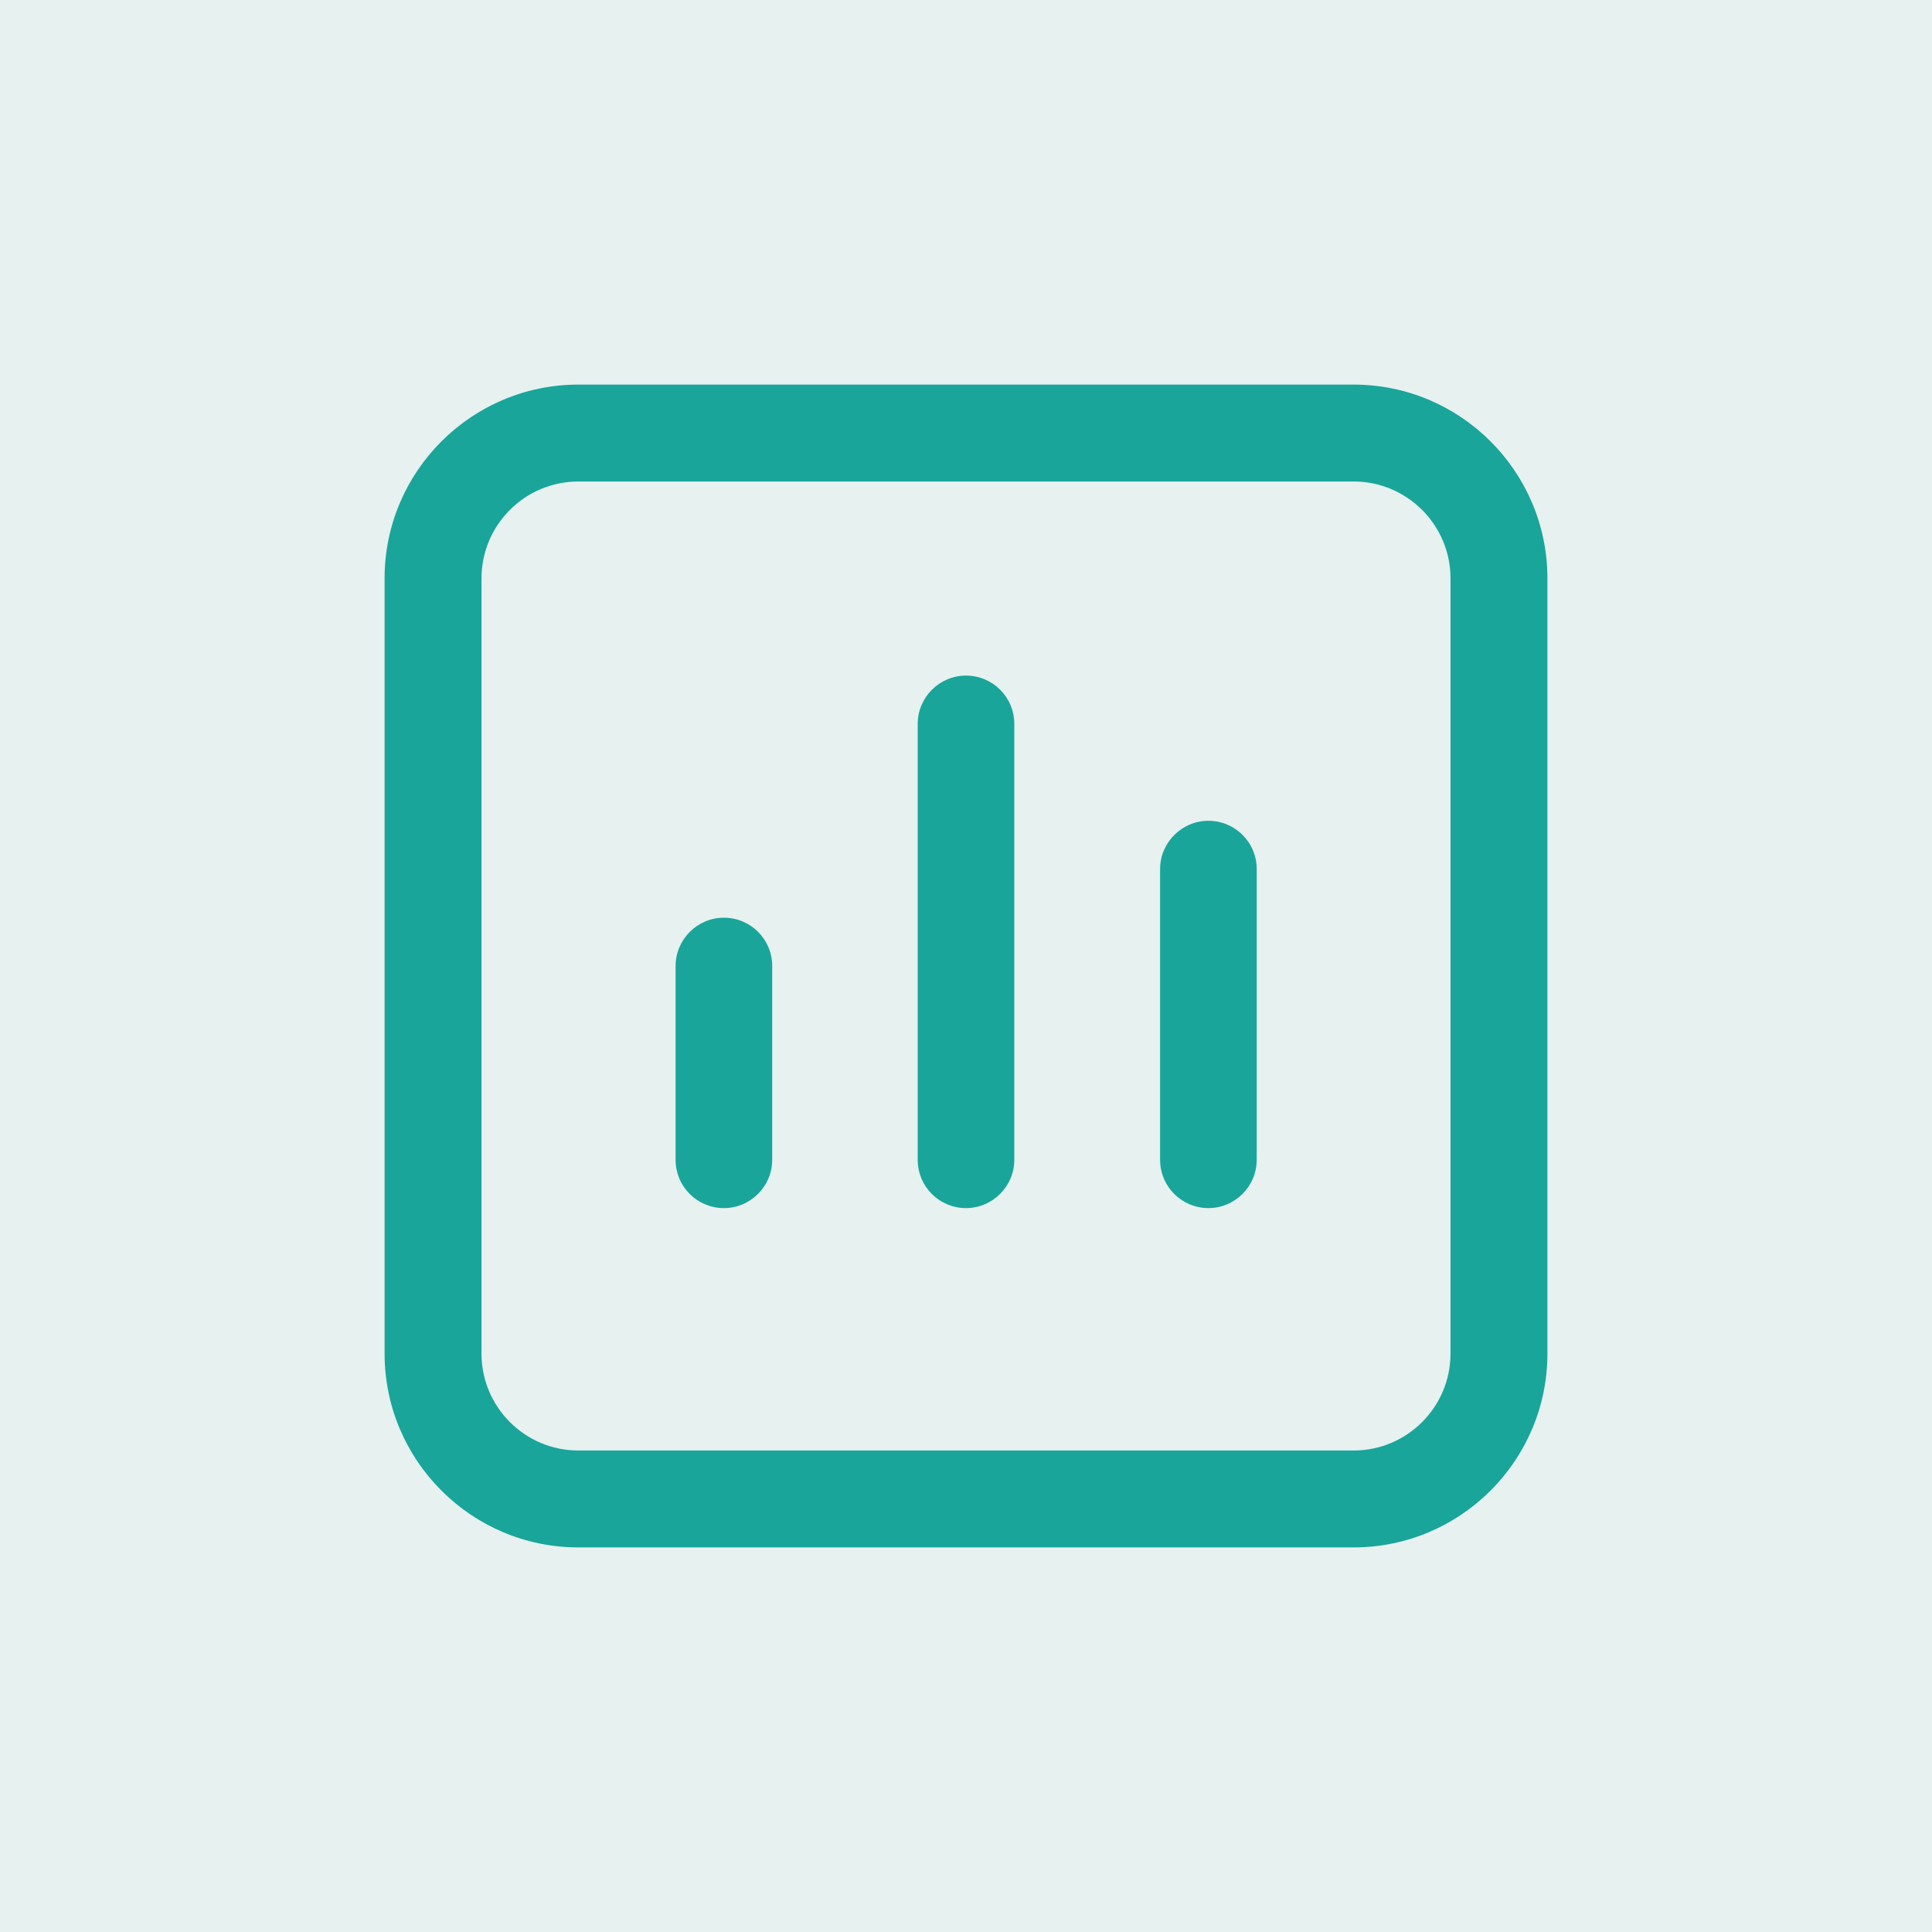
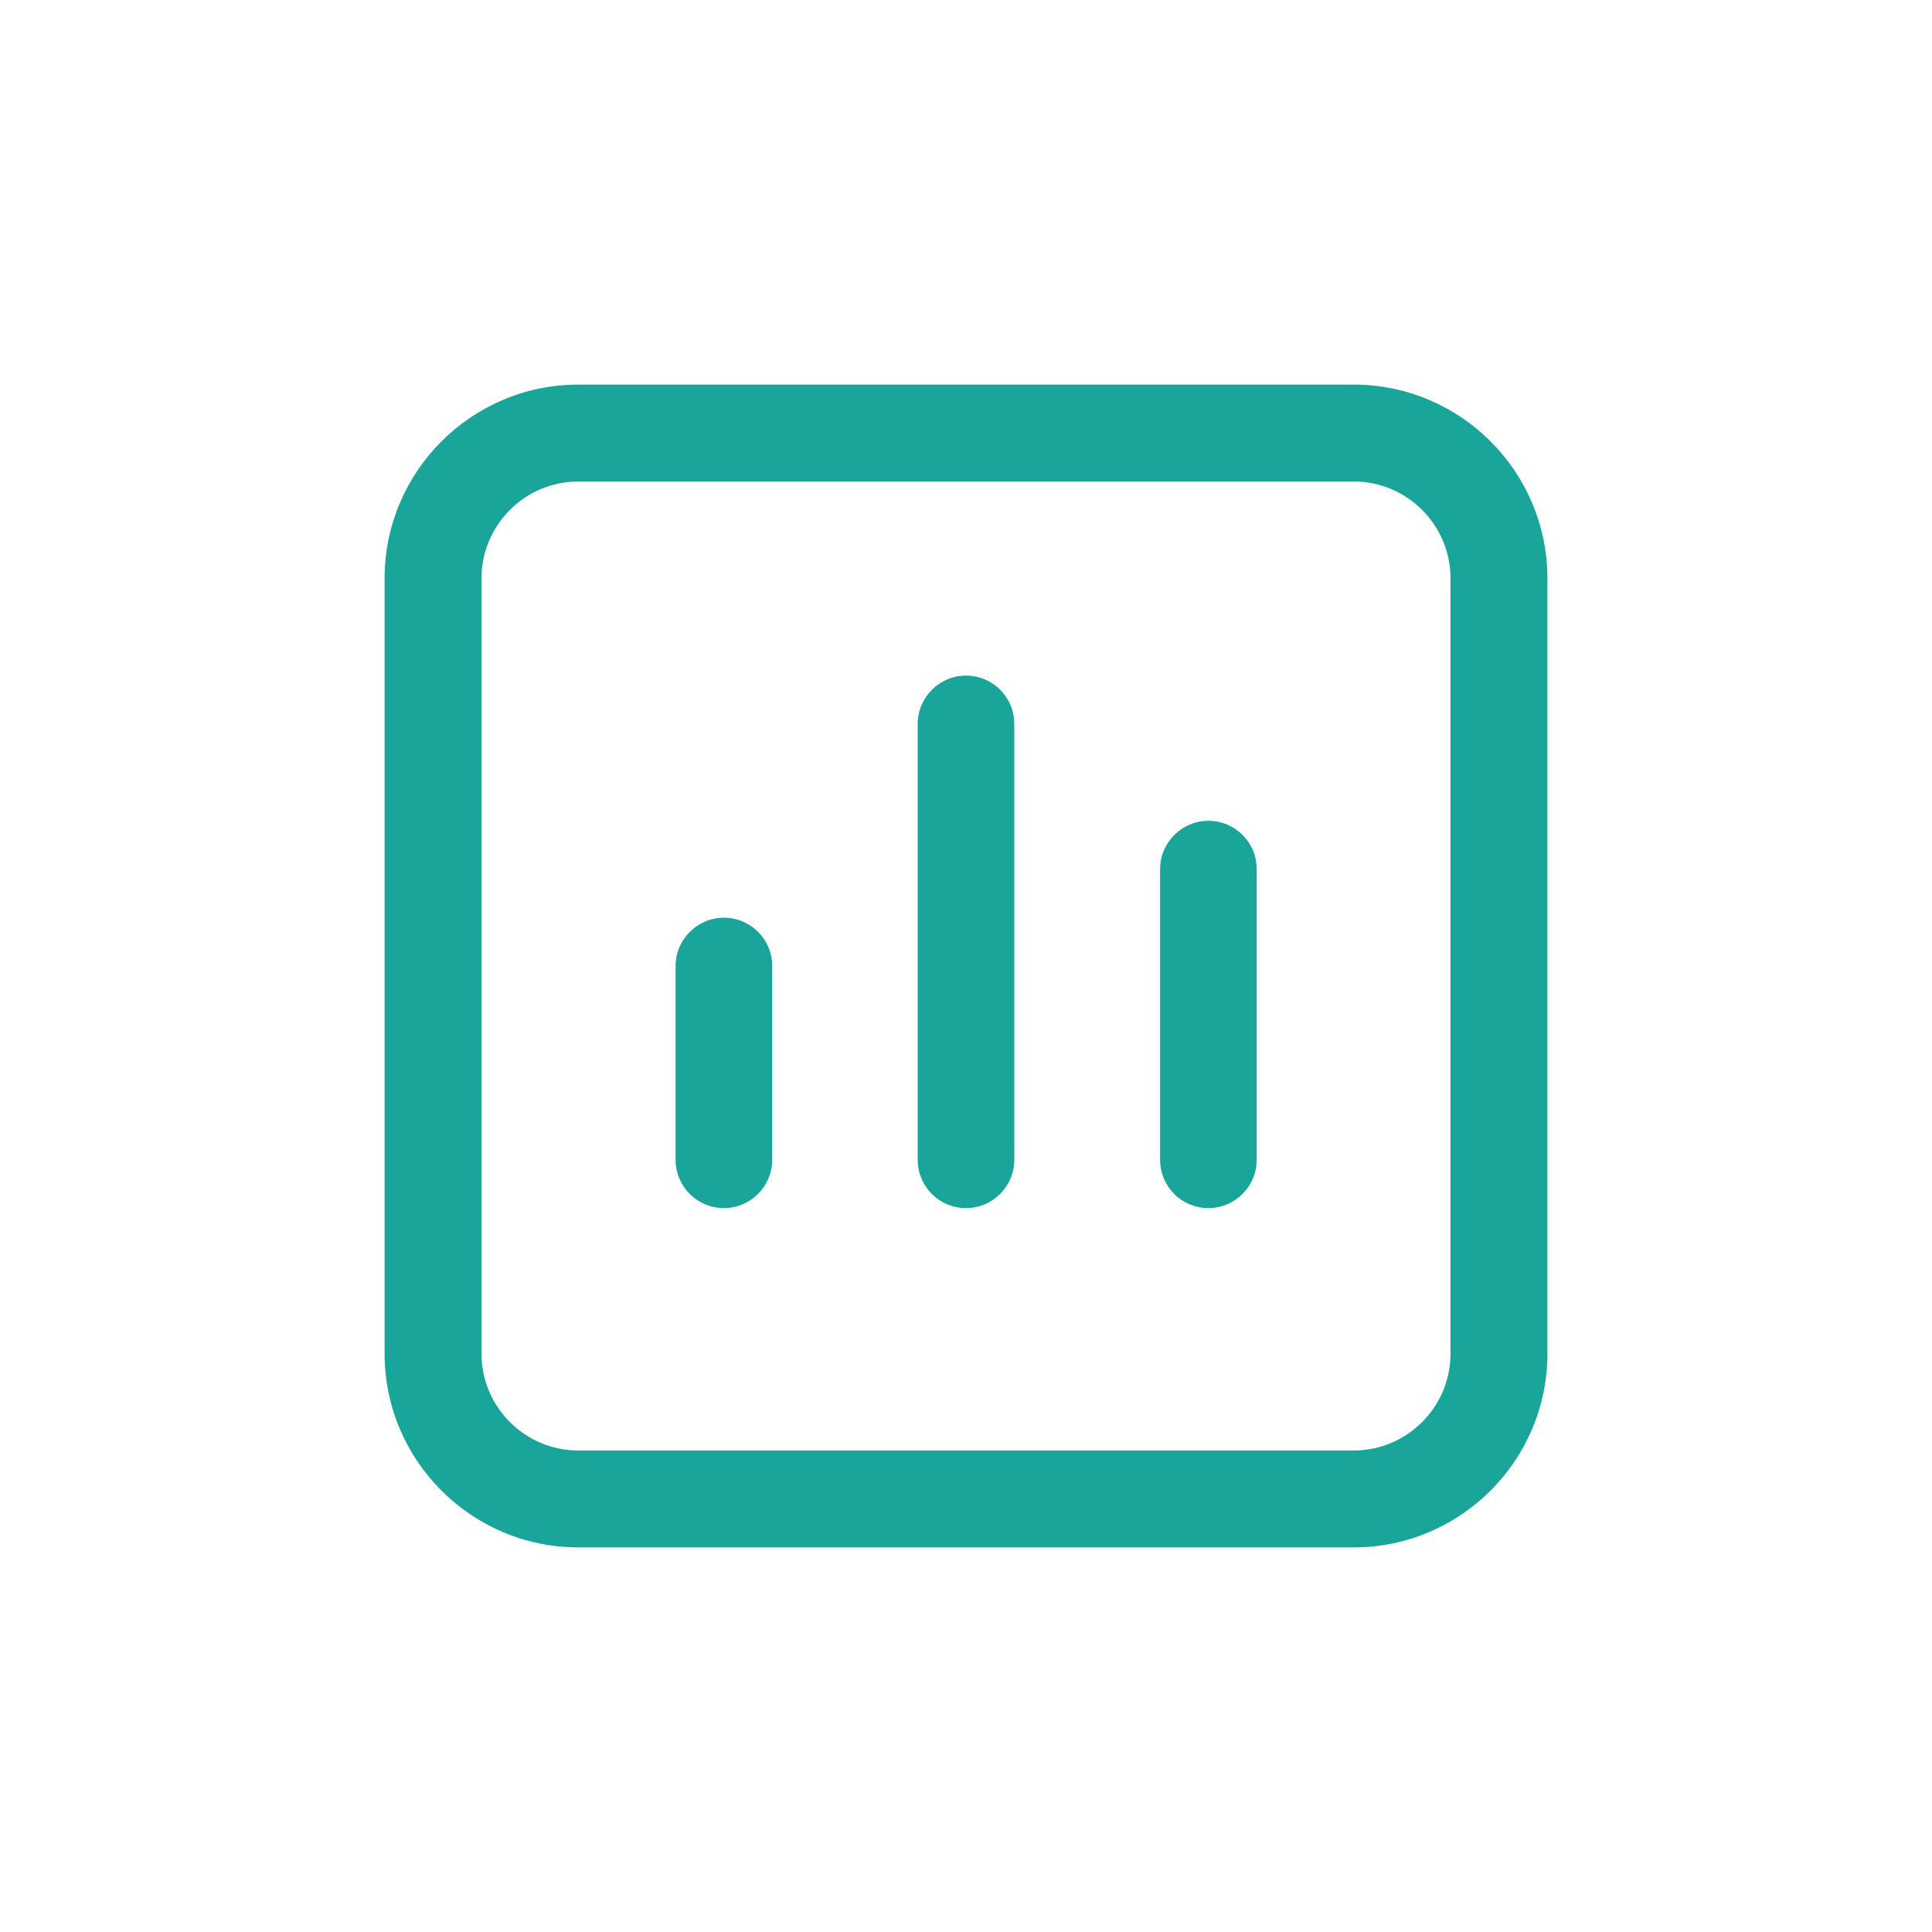
<svg xmlns="http://www.w3.org/2000/svg" id="Layer_1" data-name="Layer 1" viewBox="0 0 64 64">
  <defs>
    <style>
      .cls-1 {
        fill: #19a59a;
      }

      .cls-2 {
        fill: #00766b;
        opacity: .1;
      }
    </style>
  </defs>
-   <rect class="cls-2" width="64" height="64" />
  <g>
    <path class="cls-1" d="M44.84,51.26c3.54,0,6.42-2.88,6.42-6.42v-25.68c0-3.54-2.88-6.42-6.42-6.42h-25.68c-3.54,0-6.42,2.88-6.42,6.42v25.68c0,3.54,2.88,6.42,6.42,6.42h25.68ZM15.95,44.84v-25.68c0-1.77,1.44-3.21,3.21-3.21h25.68c1.77,0,3.21,1.44,3.21,3.21v25.68c0,1.77-1.44,3.21-3.21,3.21h-25.68c-1.77,0-3.21-1.44-3.21-3.21h0Z" />
    <path class="cls-1" d="M25.58,38.42v-6.42c0-.89-.72-1.6-1.6-1.6s-1.6.72-1.6,1.6v6.42c0,.89.72,1.6,1.6,1.6s1.6-.72,1.6-1.6Z" />
    <path class="cls-1" d="M33.6,38.42v-14.44c0-.89-.72-1.6-1.6-1.6s-1.6.72-1.6,1.6v14.44c0,.89.72,1.6,1.6,1.6s1.6-.72,1.6-1.6Z" />
    <path class="cls-1" d="M41.63,38.42v-9.63c0-.89-.72-1.6-1.6-1.6s-1.6.72-1.6,1.6v9.63c0,.89.72,1.6,1.6,1.6s1.6-.72,1.6-1.6Z" />
  </g>
</svg>